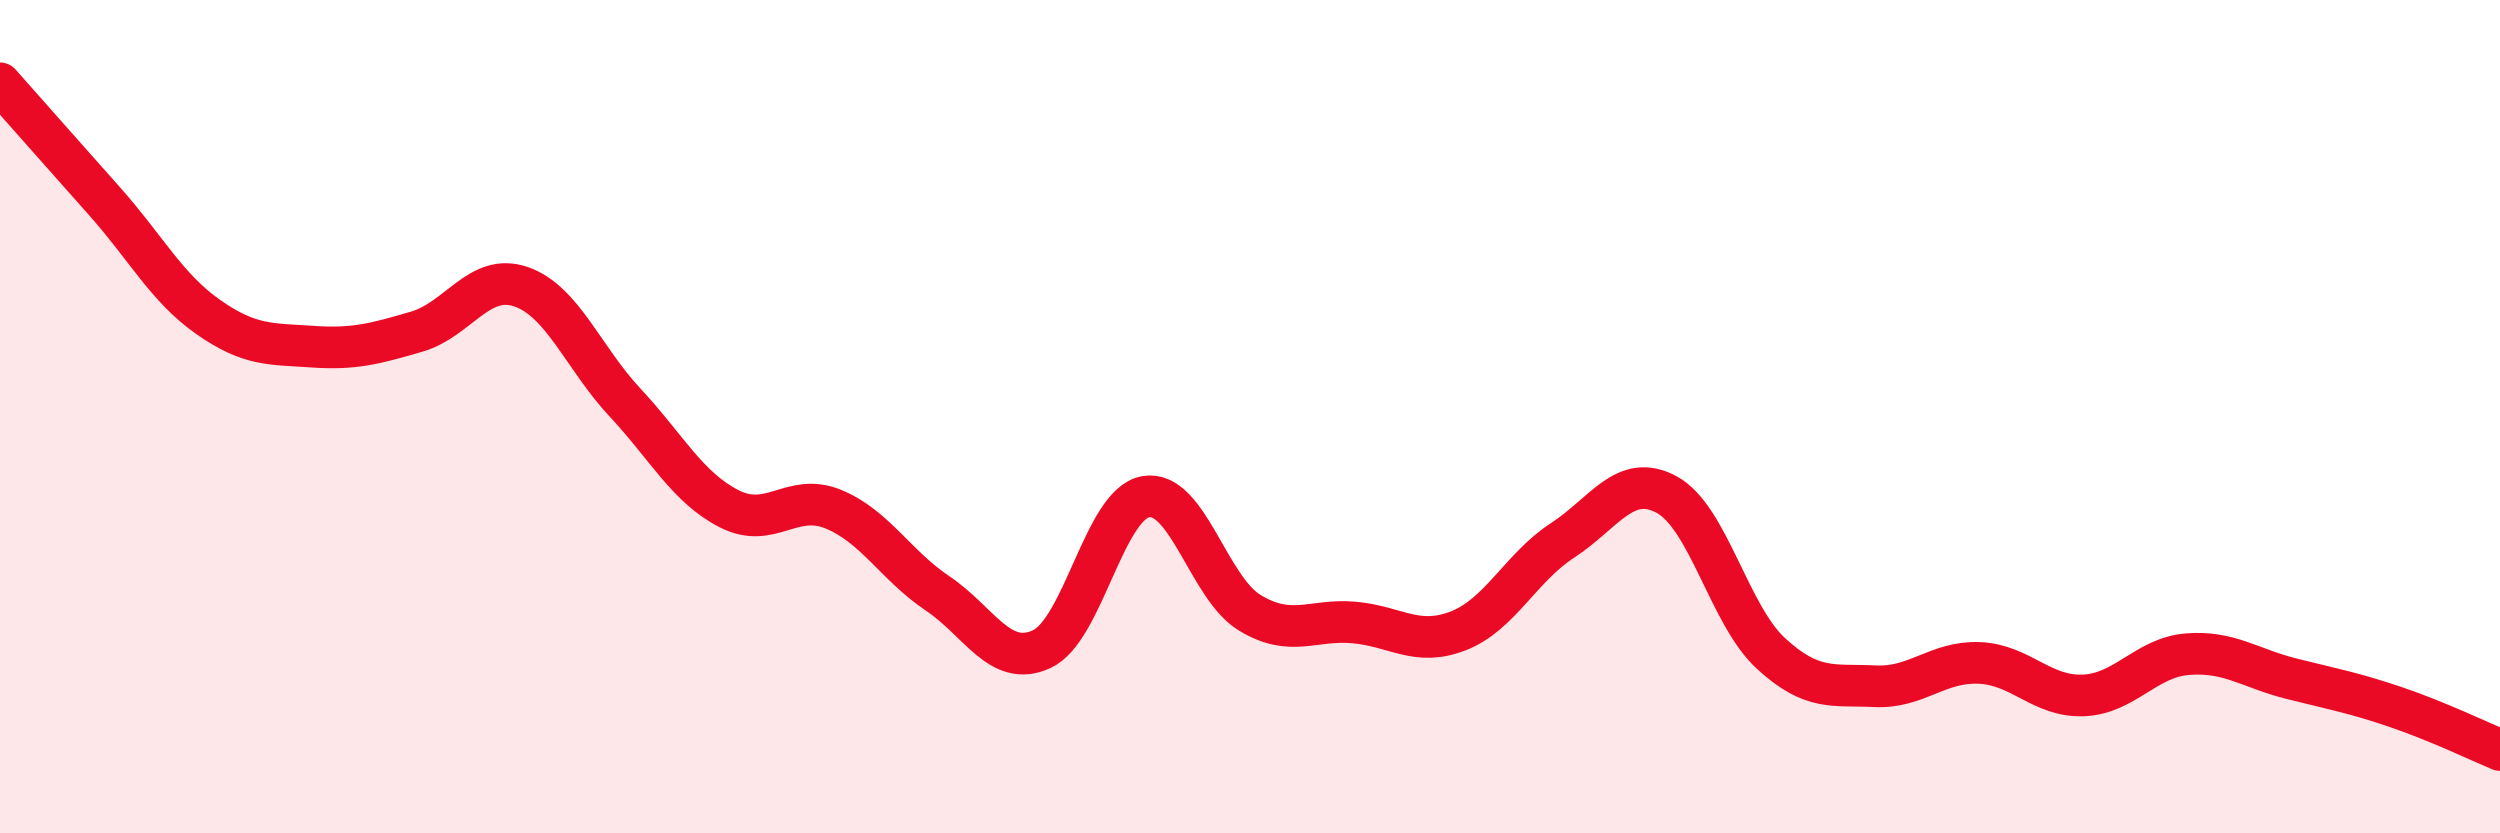
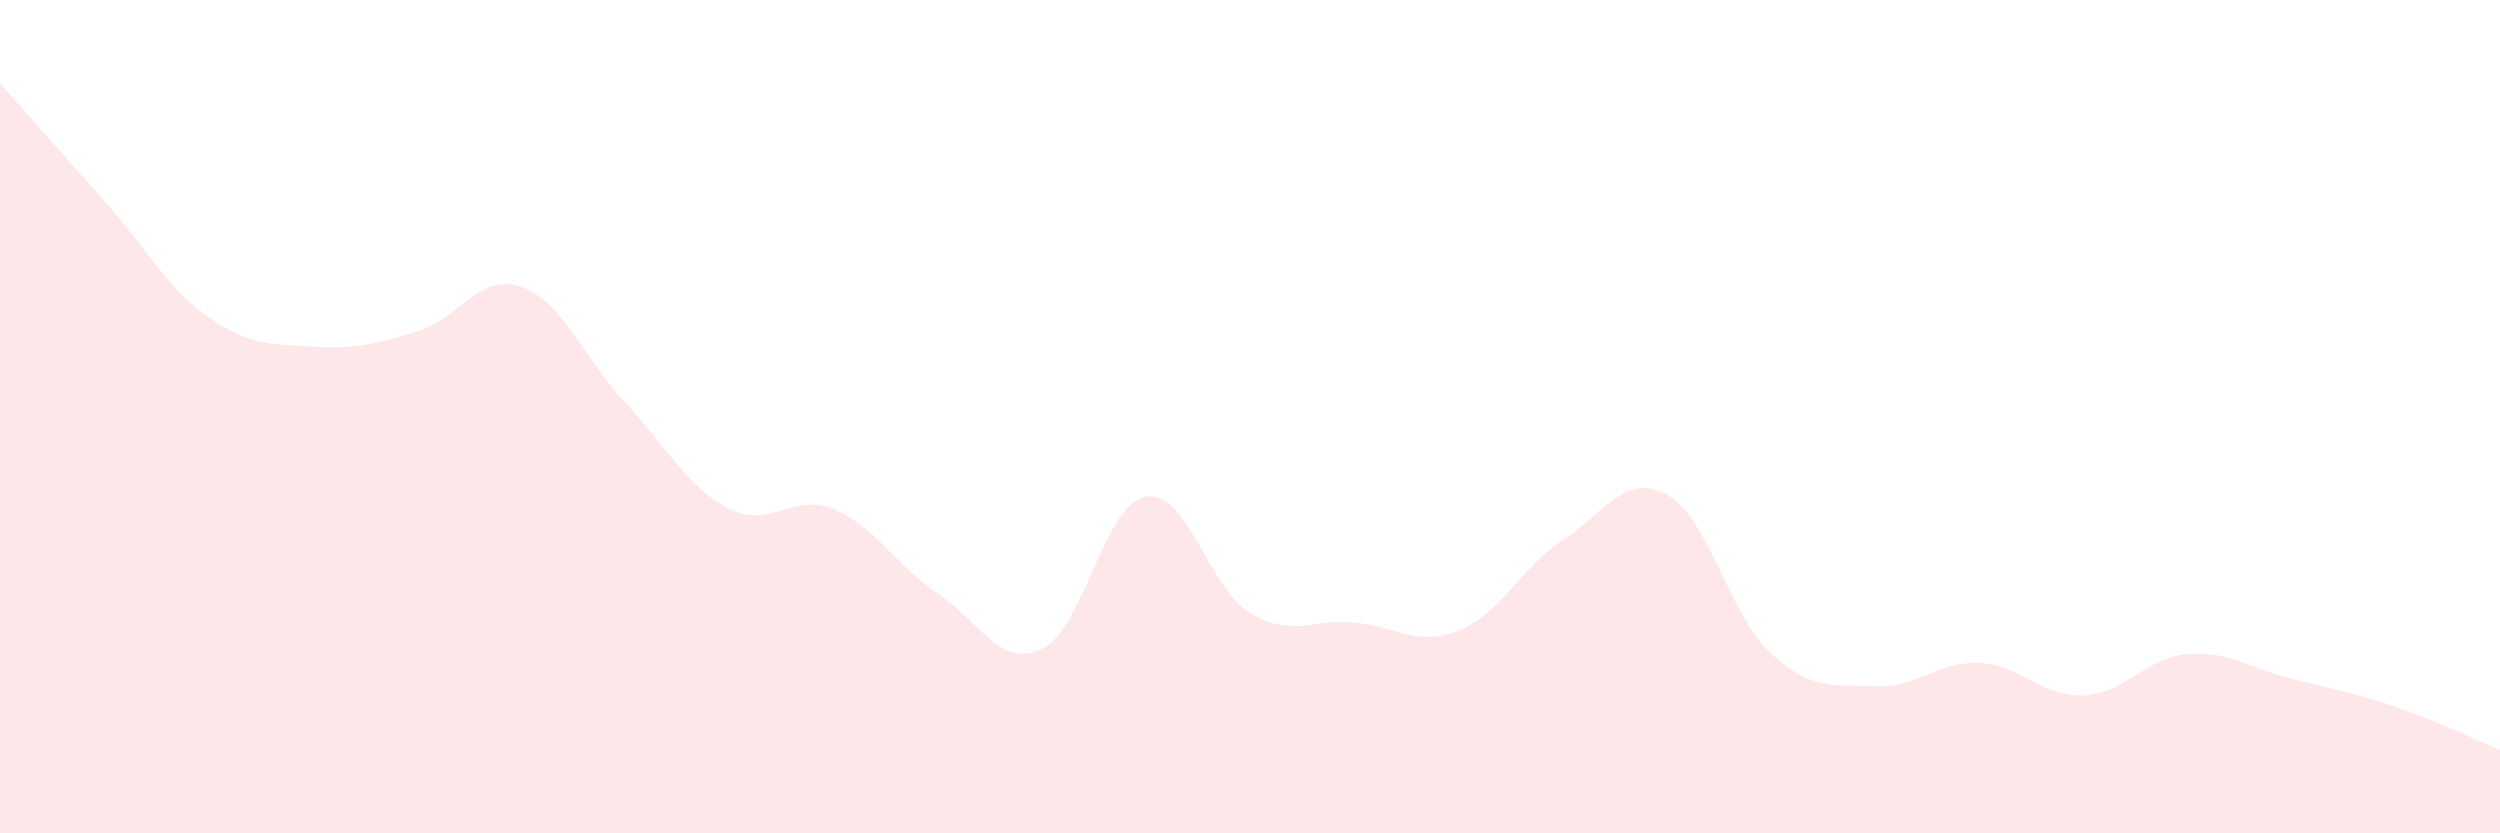
<svg xmlns="http://www.w3.org/2000/svg" width="60" height="20" viewBox="0 0 60 20">
  <path d="M 0,2 C 0.5,2.56 1.5,3.7 2.5,4.82 C 3.5,5.94 4,6.91 5,7.61 C 6,8.31 6.5,8.25 7.5,8.32 C 8.5,8.39 9,8.25 10,7.96 C 11,7.67 11.5,6.54 12.5,6.88 C 13.5,7.22 14,8.59 15,9.66 C 16,10.73 16.5,11.7 17.5,12.21 C 18.5,12.72 19,11.81 20,12.22 C 21,12.63 21.5,13.57 22.5,14.24 C 23.5,14.91 24,16.04 25,15.58 C 26,15.12 26.5,12.09 27.5,11.92 C 28.5,11.75 29,14.11 30,14.71 C 31,15.31 31.5,14.85 32.5,14.94 C 33.5,15.03 34,15.53 35,15.14 C 36,14.75 36.5,13.62 37.5,12.97 C 38.5,12.32 39,11.33 40,11.87 C 41,12.41 41.5,14.76 42.5,15.68 C 43.5,16.6 44,16.42 45,16.47 C 46,16.52 46.5,15.87 47.5,15.91 C 48.5,15.95 49,16.73 50,16.69 C 51,16.65 51.5,15.78 52.5,15.7 C 53.5,15.62 54,16.04 55,16.29 C 56,16.54 56.5,16.63 57.5,16.97 C 58.5,17.31 59.5,17.79 60,18L60 20L0 20Z" fill="#EB0A25" opacity="0.1" stroke-linecap="round" stroke-linejoin="round" />
-   <path d="M 0,2 C 0.5,2.56 1.5,3.7 2.5,4.82 C 3.5,5.94 4,6.91 5,7.61 C 6,8.31 6.5,8.25 7.5,8.32 C 8.5,8.39 9,8.25 10,7.96 C 11,7.67 11.5,6.54 12.5,6.88 C 13.5,7.22 14,8.59 15,9.66 C 16,10.73 16.5,11.7 17.5,12.21 C 18.5,12.72 19,11.81 20,12.22 C 21,12.63 21.5,13.57 22.5,14.24 C 23.5,14.91 24,16.04 25,15.58 C 26,15.12 26.5,12.09 27.5,11.92 C 28.5,11.75 29,14.11 30,14.71 C 31,15.31 31.5,14.85 32.5,14.94 C 33.5,15.03 34,15.53 35,15.14 C 36,14.75 36.5,13.62 37.5,12.97 C 38.5,12.32 39,11.33 40,11.87 C 41,12.41 41.5,14.76 42.5,15.68 C 43.5,16.6 44,16.42 45,16.47 C 46,16.52 46.5,15.87 47.5,15.91 C 48.5,15.95 49,16.73 50,16.69 C 51,16.65 51.5,15.78 52.5,15.7 C 53.5,15.62 54,16.04 55,16.29 C 56,16.54 56.5,16.63 57.5,16.97 C 58.5,17.31 59.5,17.79 60,18" stroke="#EB0A25" stroke-width="1" fill="none" stroke-linecap="round" stroke-linejoin="round" />
</svg>